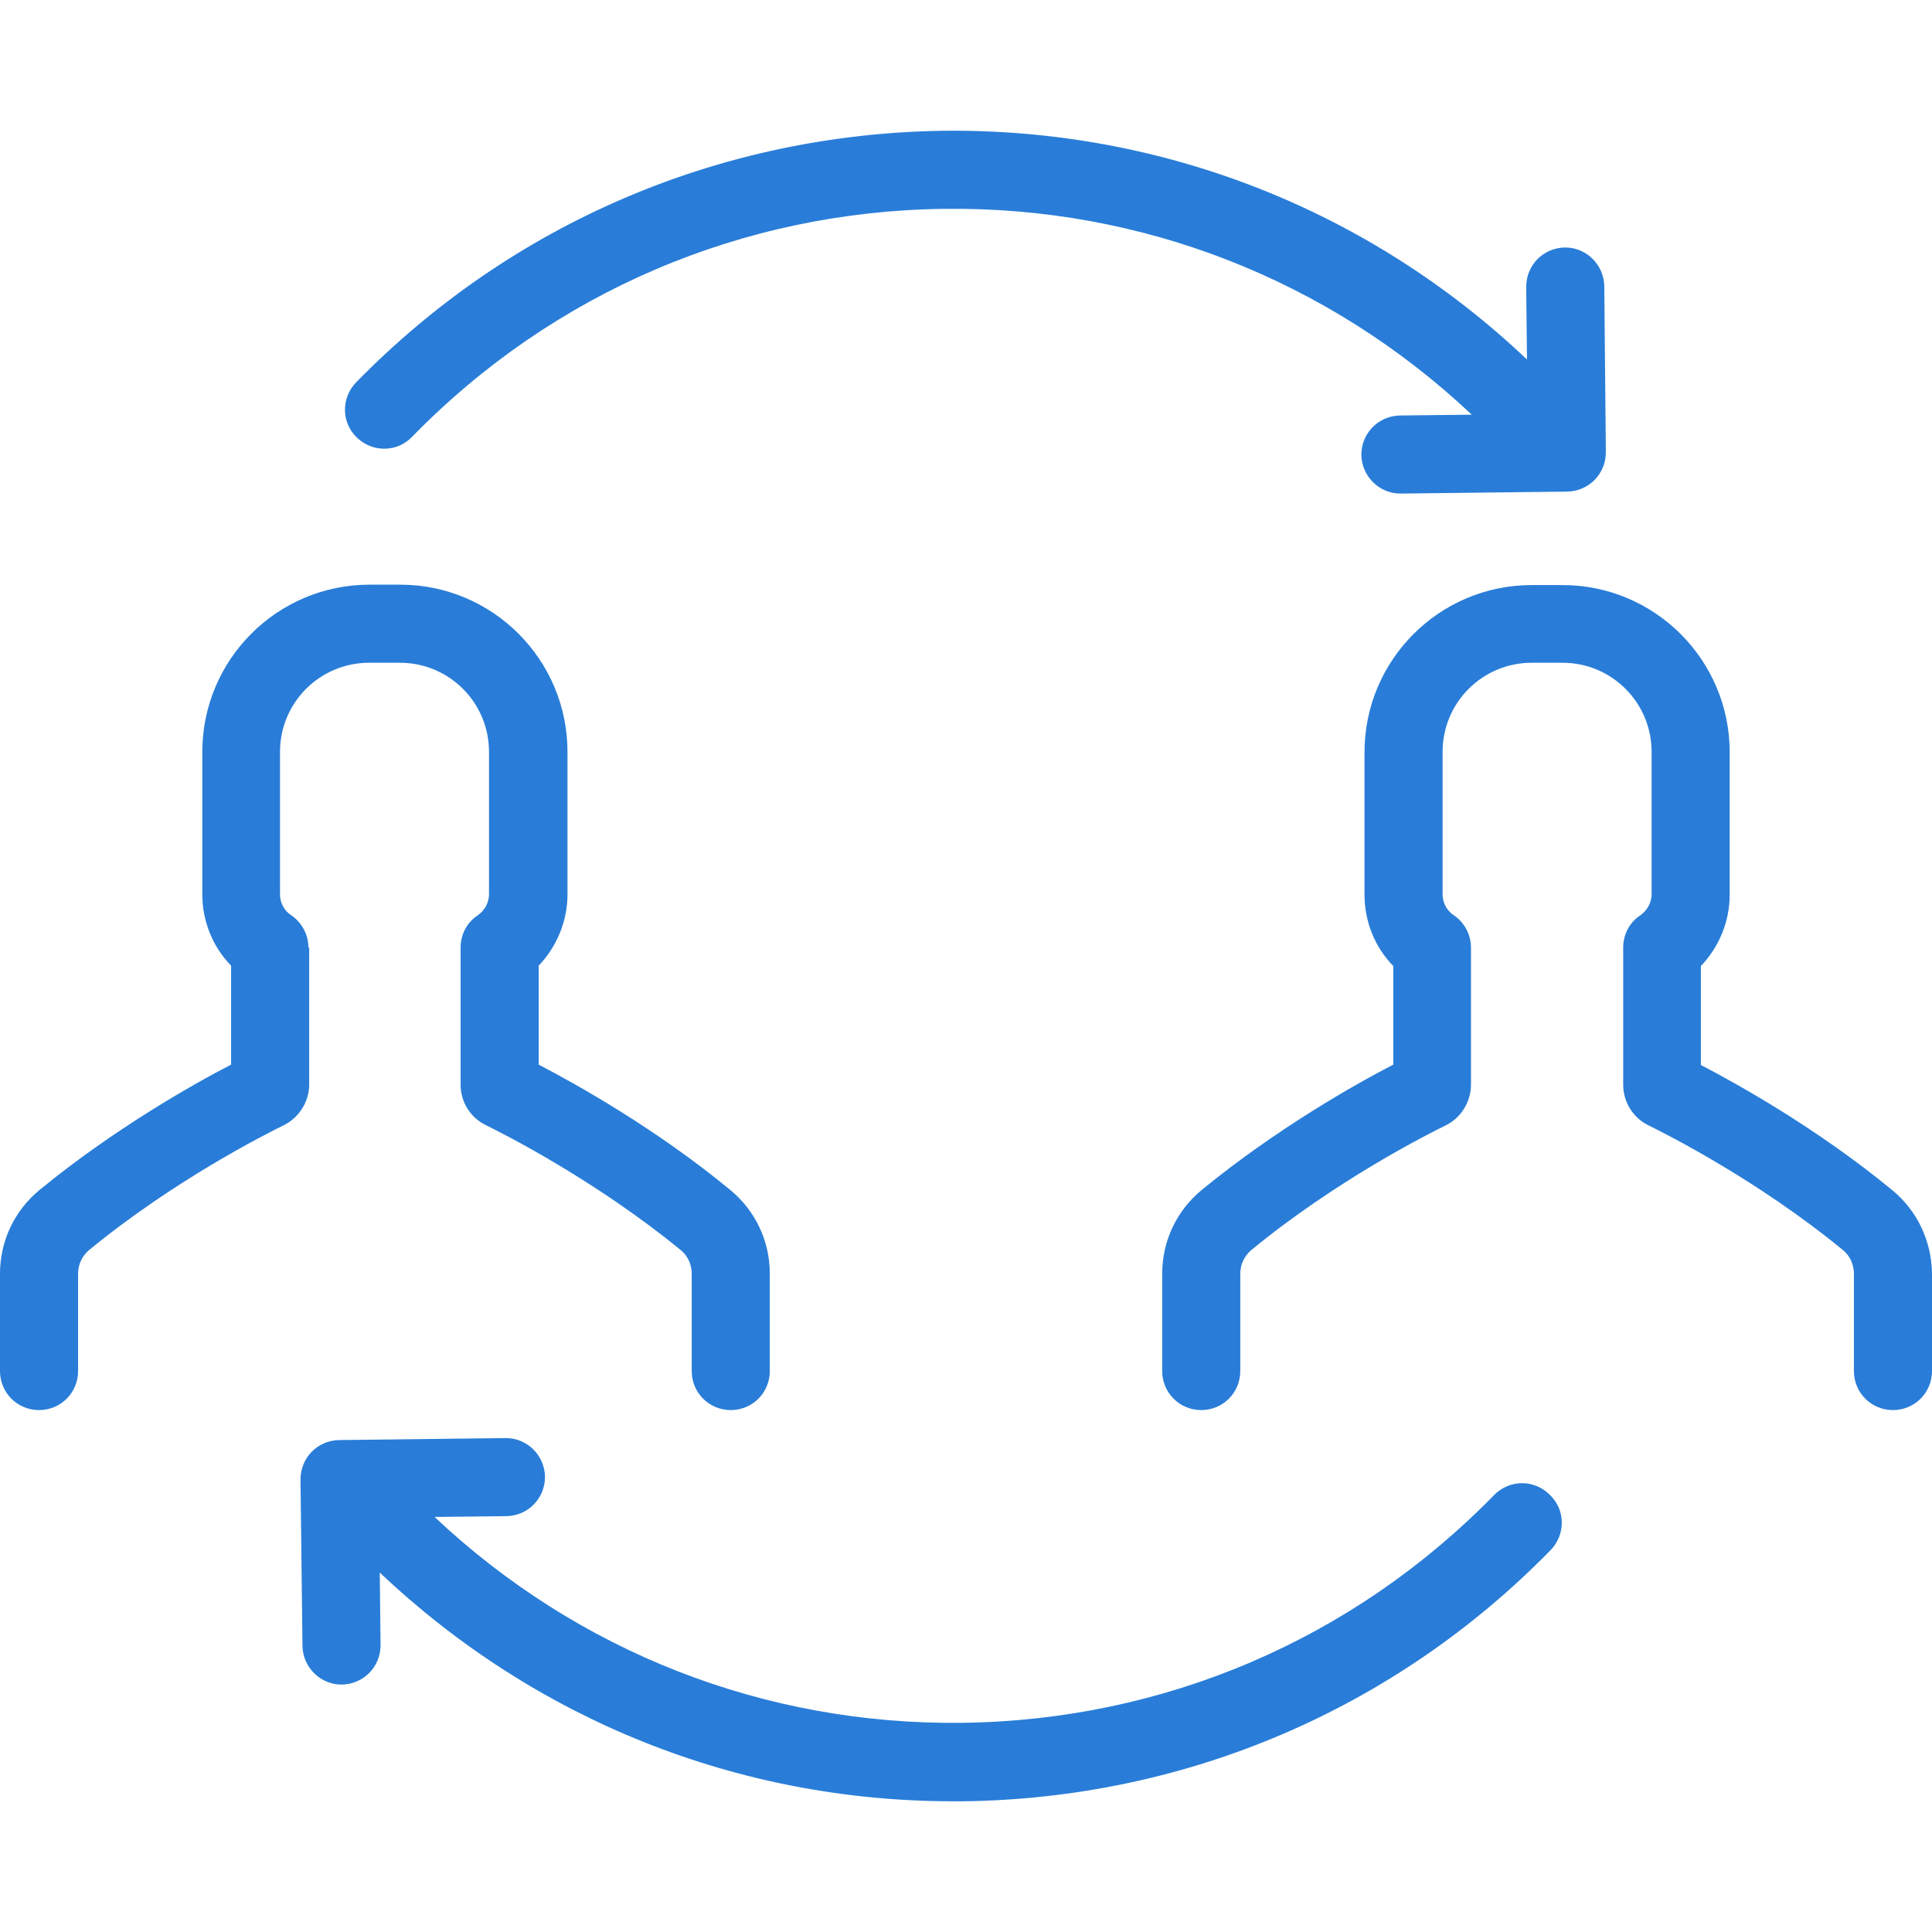
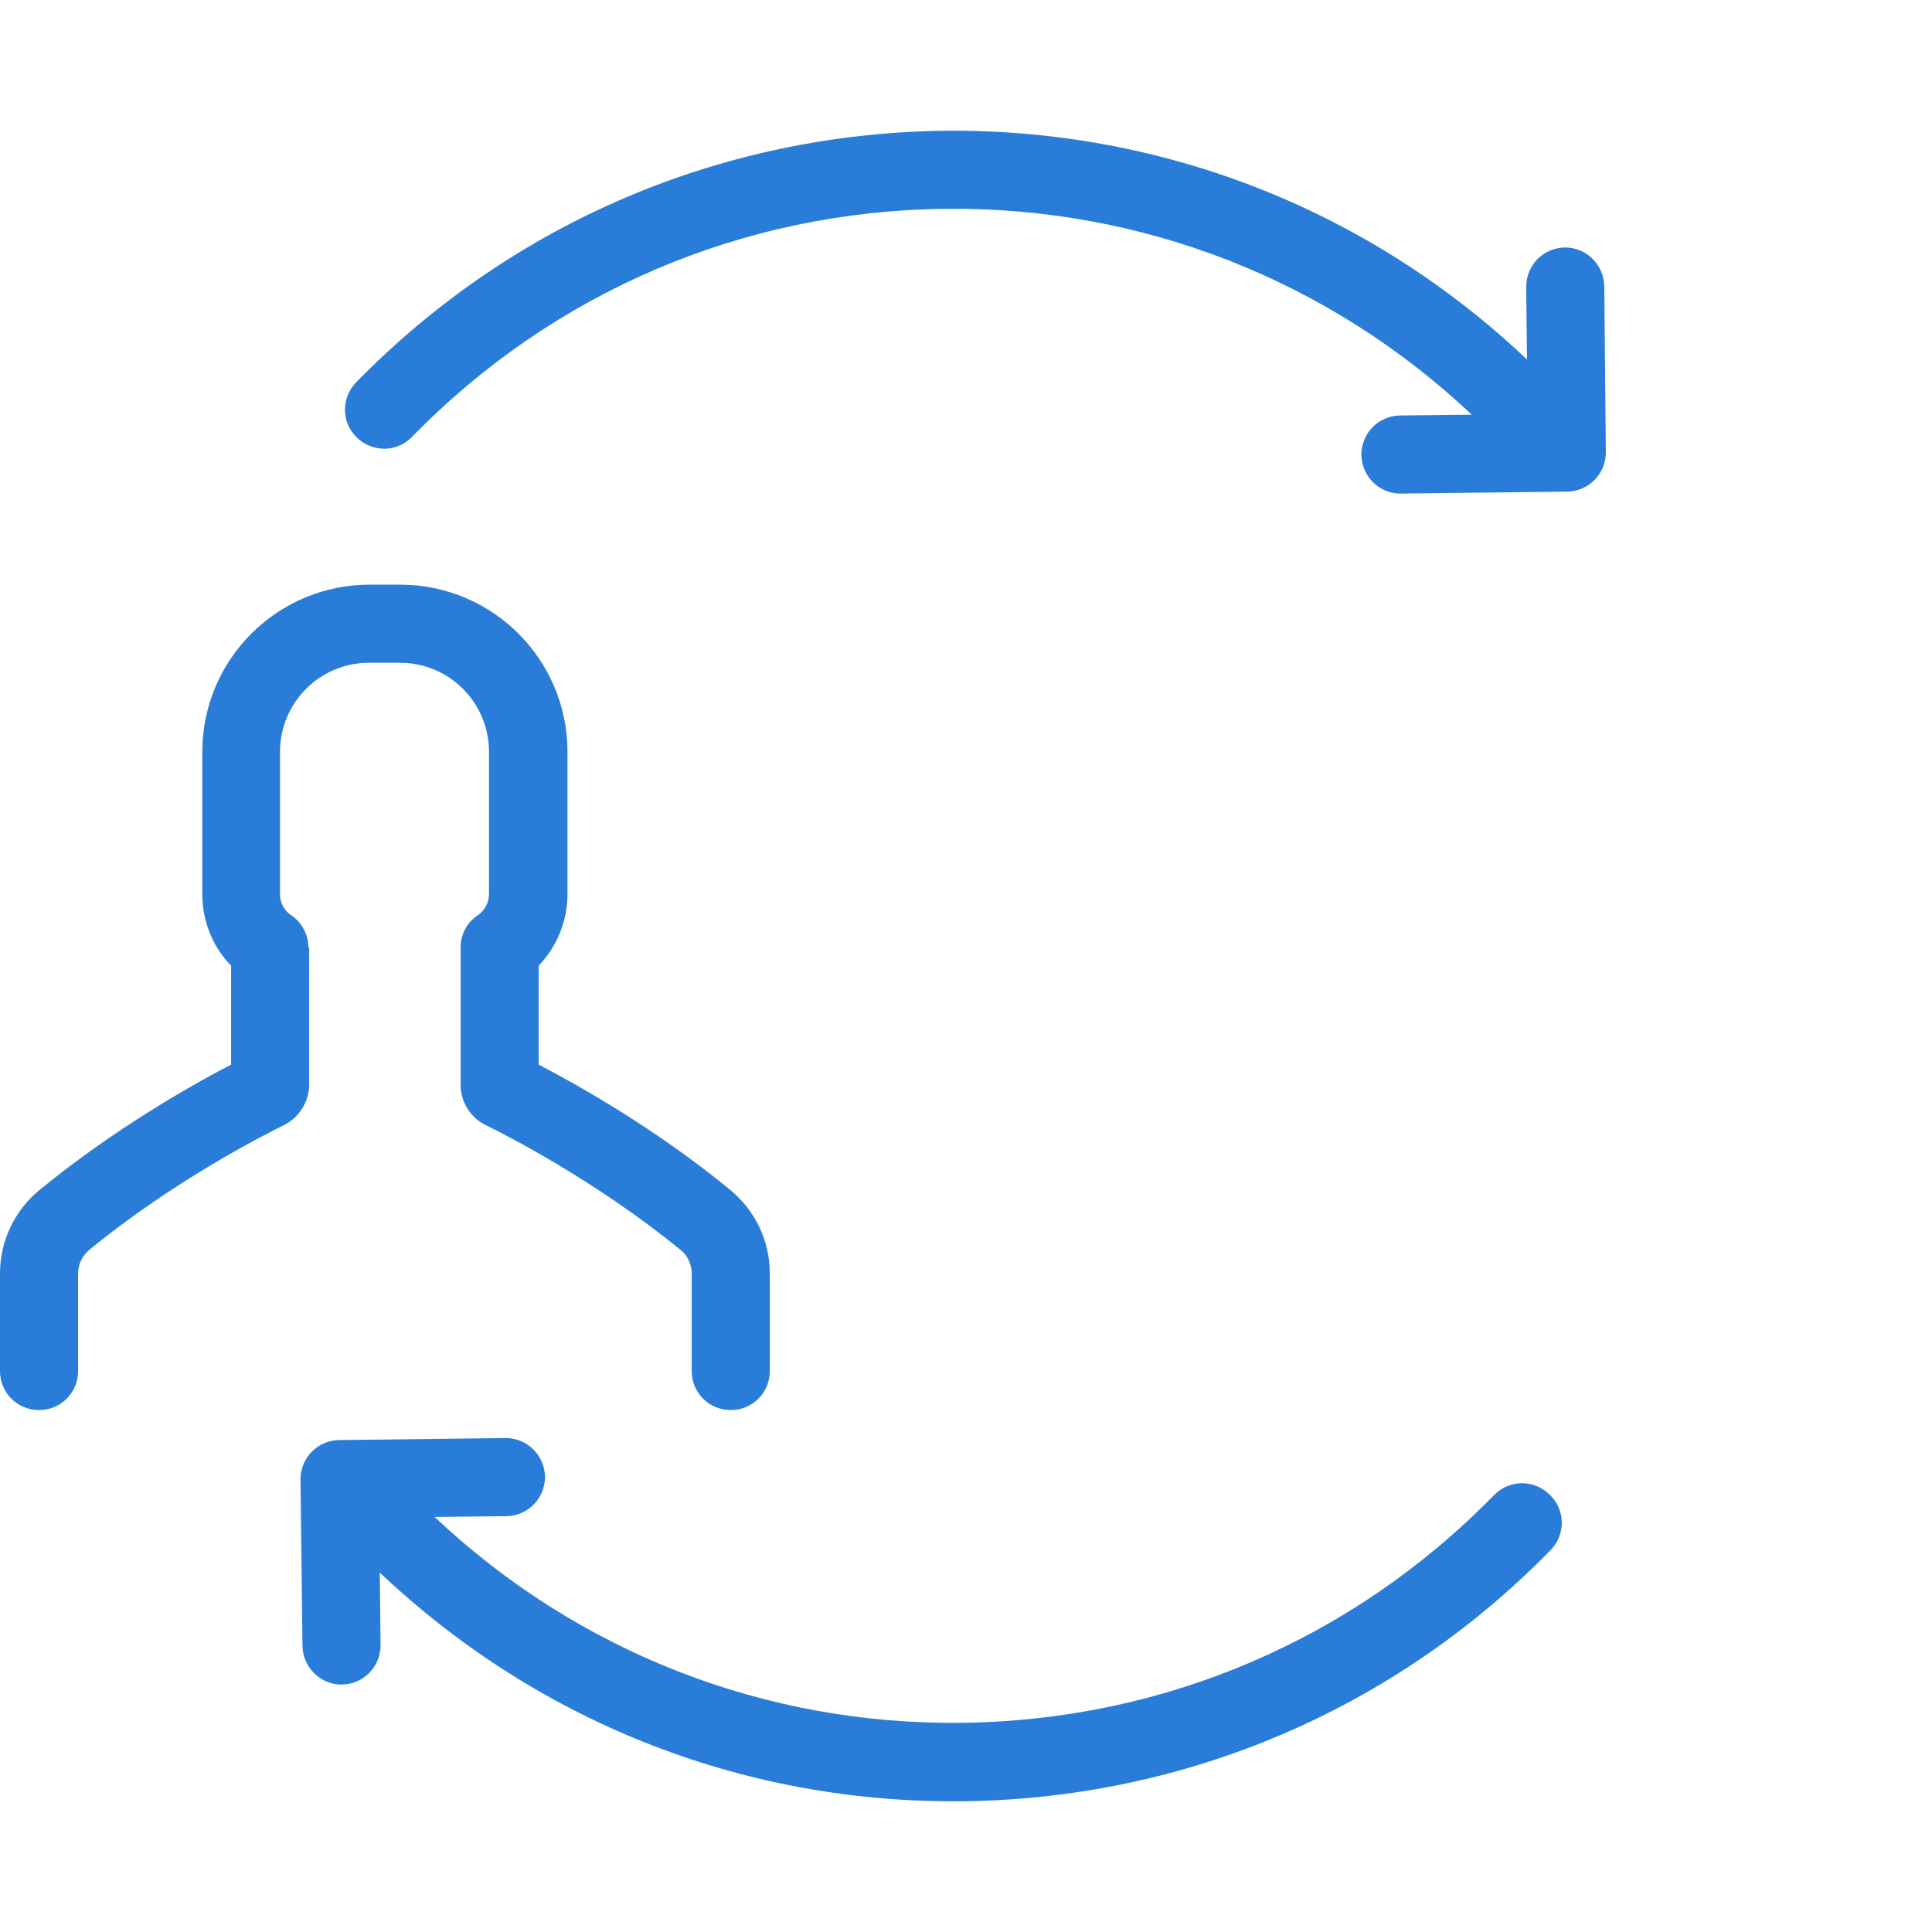
<svg xmlns="http://www.w3.org/2000/svg" height="800px" width="800px" version="1.1" id="Layer_1" viewBox="0 0 489.9 489.9" xml:space="preserve" fill="#000000">
  <g id="SVGRepo_bgCarrier" stroke-width="0" />
  <g id="SVGRepo_tracerCarrier" stroke-linecap="round" stroke-linejoin="round" />
  <g id="SVGRepo_iconCarrier">
    <g>
      <g>
        <path style="fill:#297dd8;" d="M90.3,96.956c-3.8,3.9-3.8,10.2,0.2,14c3.9,3.8,10.2,3.8,14-0.2c35.8-36.7,83.8-57.2,135-57.8 c50-0.6,97.4,18,133.7,52.2l-18.2,0.2c-5.5,0.1-9.8,4.5-9.8,10c0.1,5.4,4.5,9.8,9.9,9.8h0.1l42.2-0.5c5.5-0.1,9.8-4.5,9.8-10 l-0.4-42.1c-0.1-5.4-4.5-9.8-9.9-9.8h-0.1c-5.5,0.1-9.8,4.5-9.8,10l0.2,18.4c-40.1-38-92.6-58.6-147.9-58 C182.7,33.956,129.8,56.556,90.3,96.956z" />
        <path style="fill:#297dd8;" d="M378.9,379.056c-35.8,36.7-83.8,57.2-135,57.8c-50,0.6-97.4-18-133.7-52.2l18.2-0.2 c5.5-0.1,9.8-4.5,9.8-10c-0.1-5.4-4.5-9.8-9.9-9.8h-0.1l-42.2,0.5c-5.5,0.1-9.8,4.5-9.8,10l0.5,42.2c0.1,5.4,4.5,9.8,9.9,9.8h0.1 c5.5-0.1,9.8-4.5,9.8-10l-0.2-18.4c39.5,37.4,90.9,58,145.4,58c0.8,0,1.7,0,2.5,0c56.5-0.7,109.5-23.3,149-63.7 c3.8-3.9,3.8-10.2-0.2-14C389,375.056,382.8,375.156,378.9,379.056z" />
        <path style="fill:#297dd8;" d="M78.2,240.256c0-3.3-1.7-6.4-4.4-8.2c-1.8-1.2-2.8-3.2-2.8-5.3v-36.1c0-12.5,10.1-22.6,22.6-22.6 h7.8c12.5,0,22.6,10.1,22.6,22.6v36.1c0,2.1-1.1,4.1-2.8,5.3c-2.8,1.8-4.4,4.9-4.4,8.2v34.8c0,4.4,2.5,8.4,6.5,10.3 c4.5,2.2,27.8,14,49.4,31.7c1.7,1.4,2.7,3.6,2.7,5.9v24.7c0,5.5,4.4,9.9,9.9,9.9s9.9-4.4,9.9-9.9v-24.7c0-8.2-3.6-15.9-10-21.2 c-18.9-15.6-39.2-26.9-48.6-31.8v-25.1c4.6-4.8,7.3-11.3,7.3-18.1v-36.1c0-23.4-19-42.4-42.4-42.4h-7.8c-23.4,0-42.4,19-42.4,42.4 v36.1c0,6.8,2.6,13.3,7.3,18.1v25.1c-9.5,4.9-29.7,16.3-48.6,31.8c-6.3,5.2-10,12.9-10,21.2v24.7c0,5.5,4.4,9.9,9.9,9.9 s9.9-4.4,9.9-9.9v-24.7c0-2.3,1-4.4,2.7-5.9c21.5-17.7,44.9-29.5,49.4-31.7c3.9-1.9,6.5-6,6.5-10.3v-34.8H78.2z" />
-         <path style="fill:#297dd8;" d="M479.9,301.856c-18.9-15.6-39.2-26.9-48.6-31.8v-25.1c4.6-4.8,7.3-11.3,7.3-18.1v-36.1 c0-23.4-19-42.4-42.4-42.4h-7.8c-23.4,0-42.4,19-42.4,42.4v36.1c0,6.8,2.6,13.3,7.3,18.1v25c-9.5,4.9-29.7,16.3-48.6,31.8 c-6.3,5.2-10,12.9-10,21.2v24.7c0,5.5,4.4,9.9,9.9,9.9s9.9-4.4,9.9-9.9v-24.7c0-2.3,1-4.4,2.7-5.9c21.5-17.7,44.9-29.5,49.4-31.7 c3.9-1.9,6.4-6,6.4-10.3v-34.8c0-3.3-1.7-6.4-4.4-8.2c-1.8-1.2-2.8-3.2-2.8-5.3v-36.1c0-12.5,10.1-22.6,22.6-22.6h7.8 c12.5,0,22.6,10.1,22.6,22.6v36.1c0,2.1-1.1,4.1-2.8,5.3c-2.8,1.8-4.4,4.9-4.4,8.2v34.8c0,4.4,2.5,8.4,6.4,10.3 c4.5,2.2,27.9,14,49.4,31.7c1.7,1.4,2.7,3.6,2.7,5.9v24.7c0,5.5,4.4,9.9,9.9,9.9s9.9-4.4,9.9-9.9v-24.7 C489.8,314.756,486.2,307.056,479.9,301.856z" />
      </g>
    </g>
  </g>
</svg>